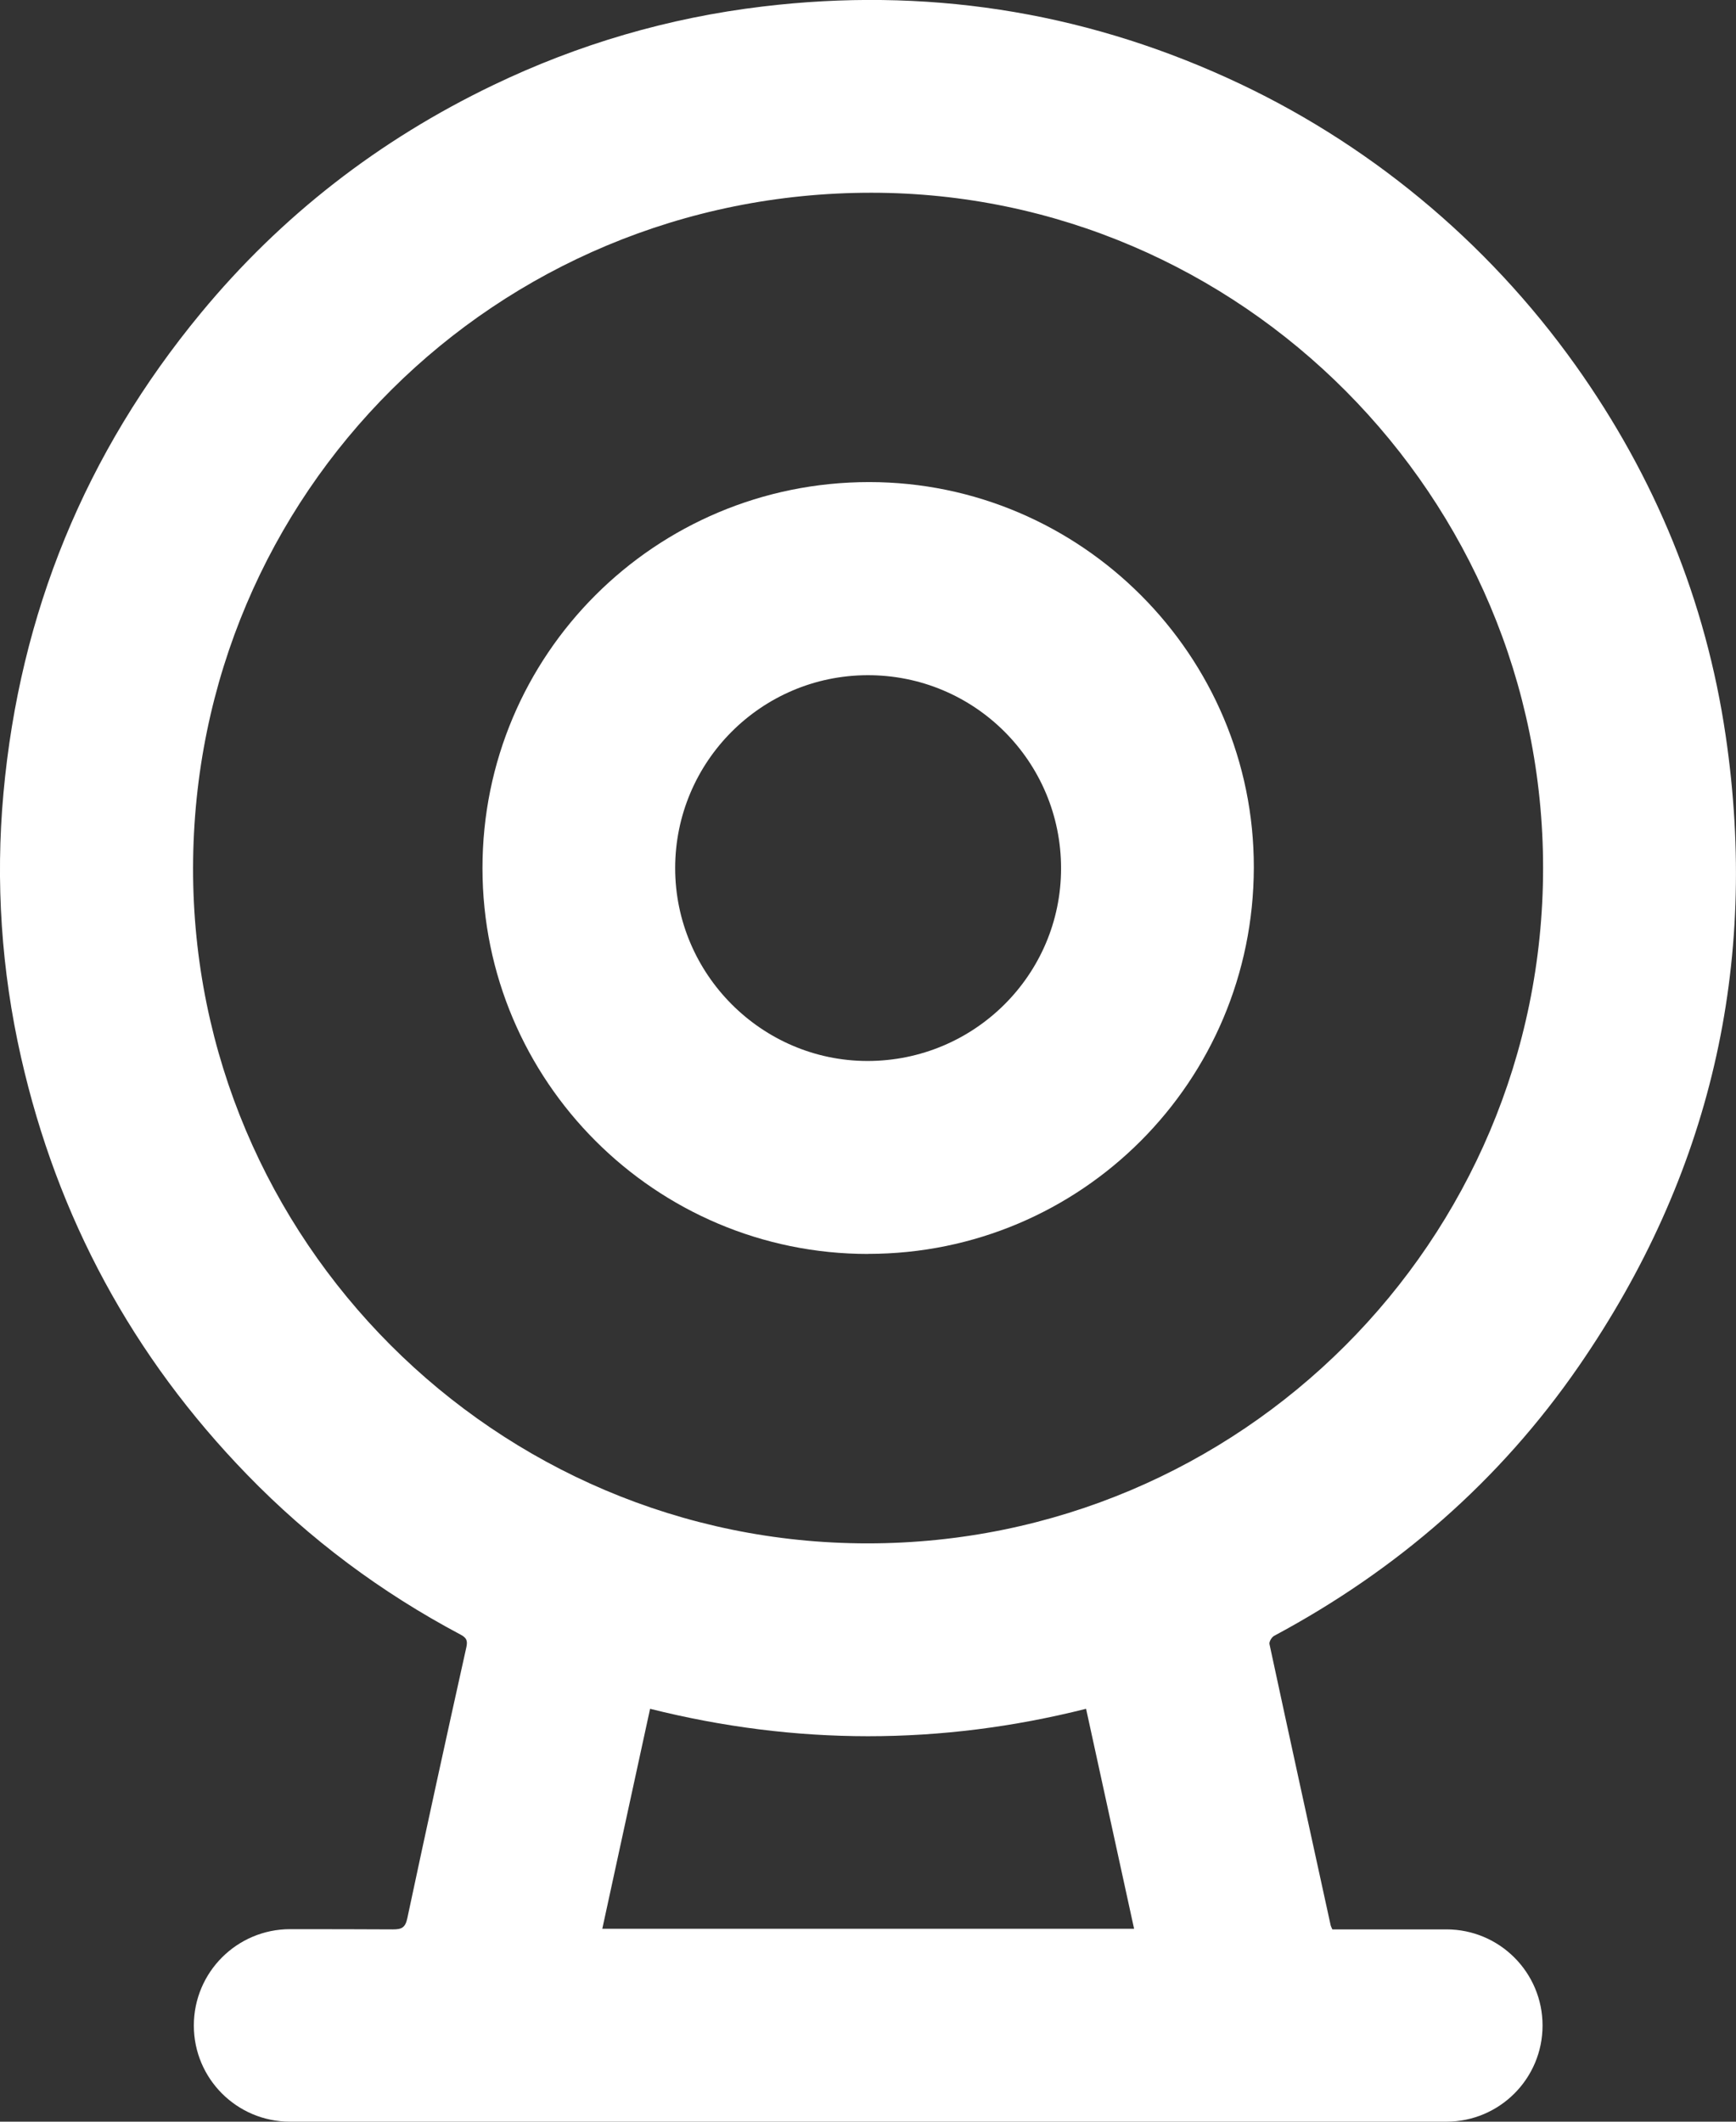
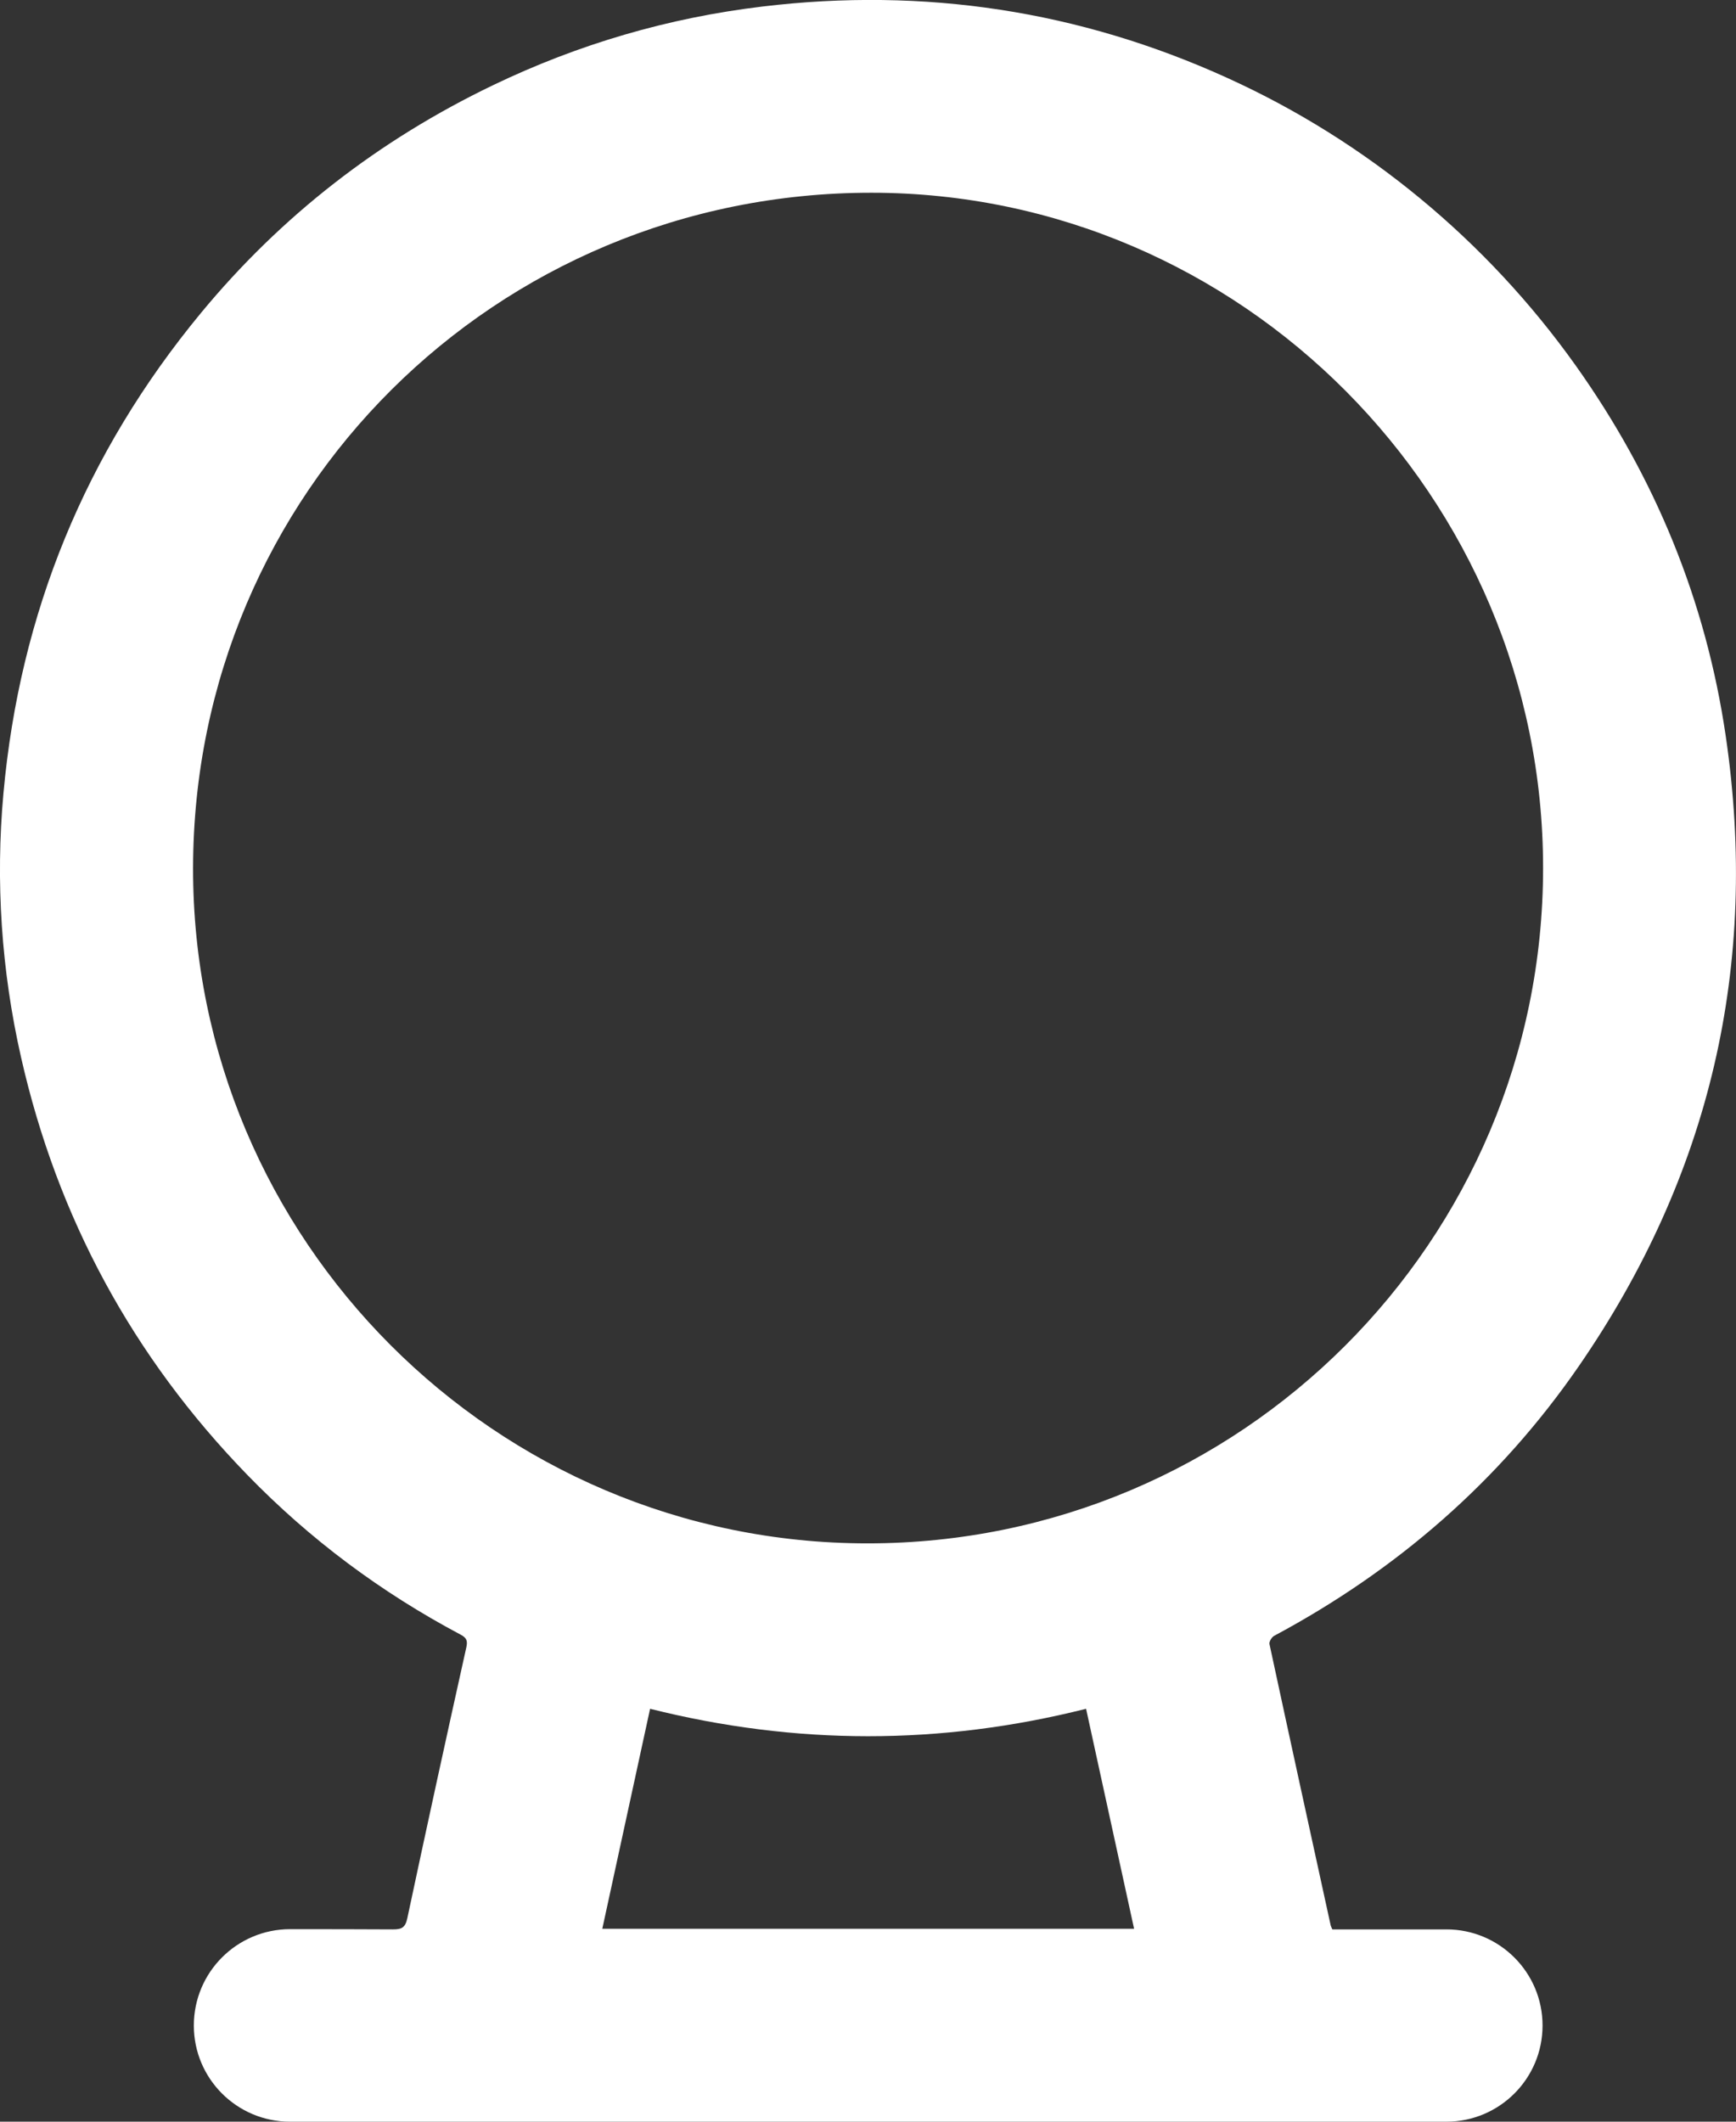
<svg xmlns="http://www.w3.org/2000/svg" id="Layer_2" data-name="Layer 2" viewBox="0 0 226.32 276.52">
  <rect x="0" y="0" width="226.32" height="276.52" fill="#333333" stroke="none" />
  <defs>
    <style>      .cls-1 {        fill: #fff;      }    </style>
  </defs>
  <g id="Layer_1-2" data-name="Layer 1">
    <g>
      <path class="cls-1" d="m173.71,251.46h14.86c6.92,0,12.53,5.61,12.53,12.53h0c0,6.92-5.61,12.53-12.53,12.53H37.8c-6.92,0-12.53-5.61-12.53-12.53h0c0-6.94,5.62-12.56,12.56-12.56,4.78,0,9.91.01,13.4.03,1.14,0,1.61-.23,1.87-1.45,2.51-11.79,5.08-23.56,7.7-35.33.19-.88,0-1.23-.74-1.63-10.37-5.5-19.67-12.43-27.84-20.85-14.92-15.37-24.75-33.52-29.48-54.42C.18,126.49-.6,114.91.45,103.38c2.13-23.45,10.67-44.34,25.73-62.57,10.49-12.7,23.23-22.56,38.08-29.7,11.15-5.36,22.87-8.79,35.15-10.26,21.07-2.53,41.3.54,60.58,9.3,18.16,8.24,33.84,21.22,45.41,37.46,10.35,14.54,16.99,30.65,19.58,48.31,4.38,29.84-2.02,57.29-19.15,82.13-10.32,14.96-23.69,26.57-39.72,35.15-.32.17-.68.77-.61,1.08,2.63,12.23,5.31,24.45,7.98,36.67.03.12.1.23.22.52Zm-60.61-50.31c48.64,0,88.06-39.38,88.07-88.01.02-48.4-39.37-88-87.55-88.02-49.01-.02-88.38,39.14-88.45,88-.07,48.48,39.43,88.03,87.93,88.03Zm34.75,50.23c-2.09-9.59-4.17-19.11-6.26-28.67-19.01,4.78-37.89,4.75-56.84,0-2.09,9.61-4.15,19.11-6.23,28.67h69.33Z" />
-       <path class="cls-1" d="m113.17,163.43c-27.73,0-50.25-22.52-50.27-50.25-.02-27.85,22.51-50.35,50.41-50.35,27.62,0,50.2,22.63,50.15,50.24-.05,27.88-22.5,50.35-50.29,50.35Zm-.08-25.15c13.93,0,25.23-11.23,25.24-25.09.01-13.96-11.3-25.24-25.26-25.19-13.84.05-25.04,11.29-25.05,25.14,0,13.81,11.28,25.13,25.07,25.14Z" />
    </g>
  </g>
</svg>